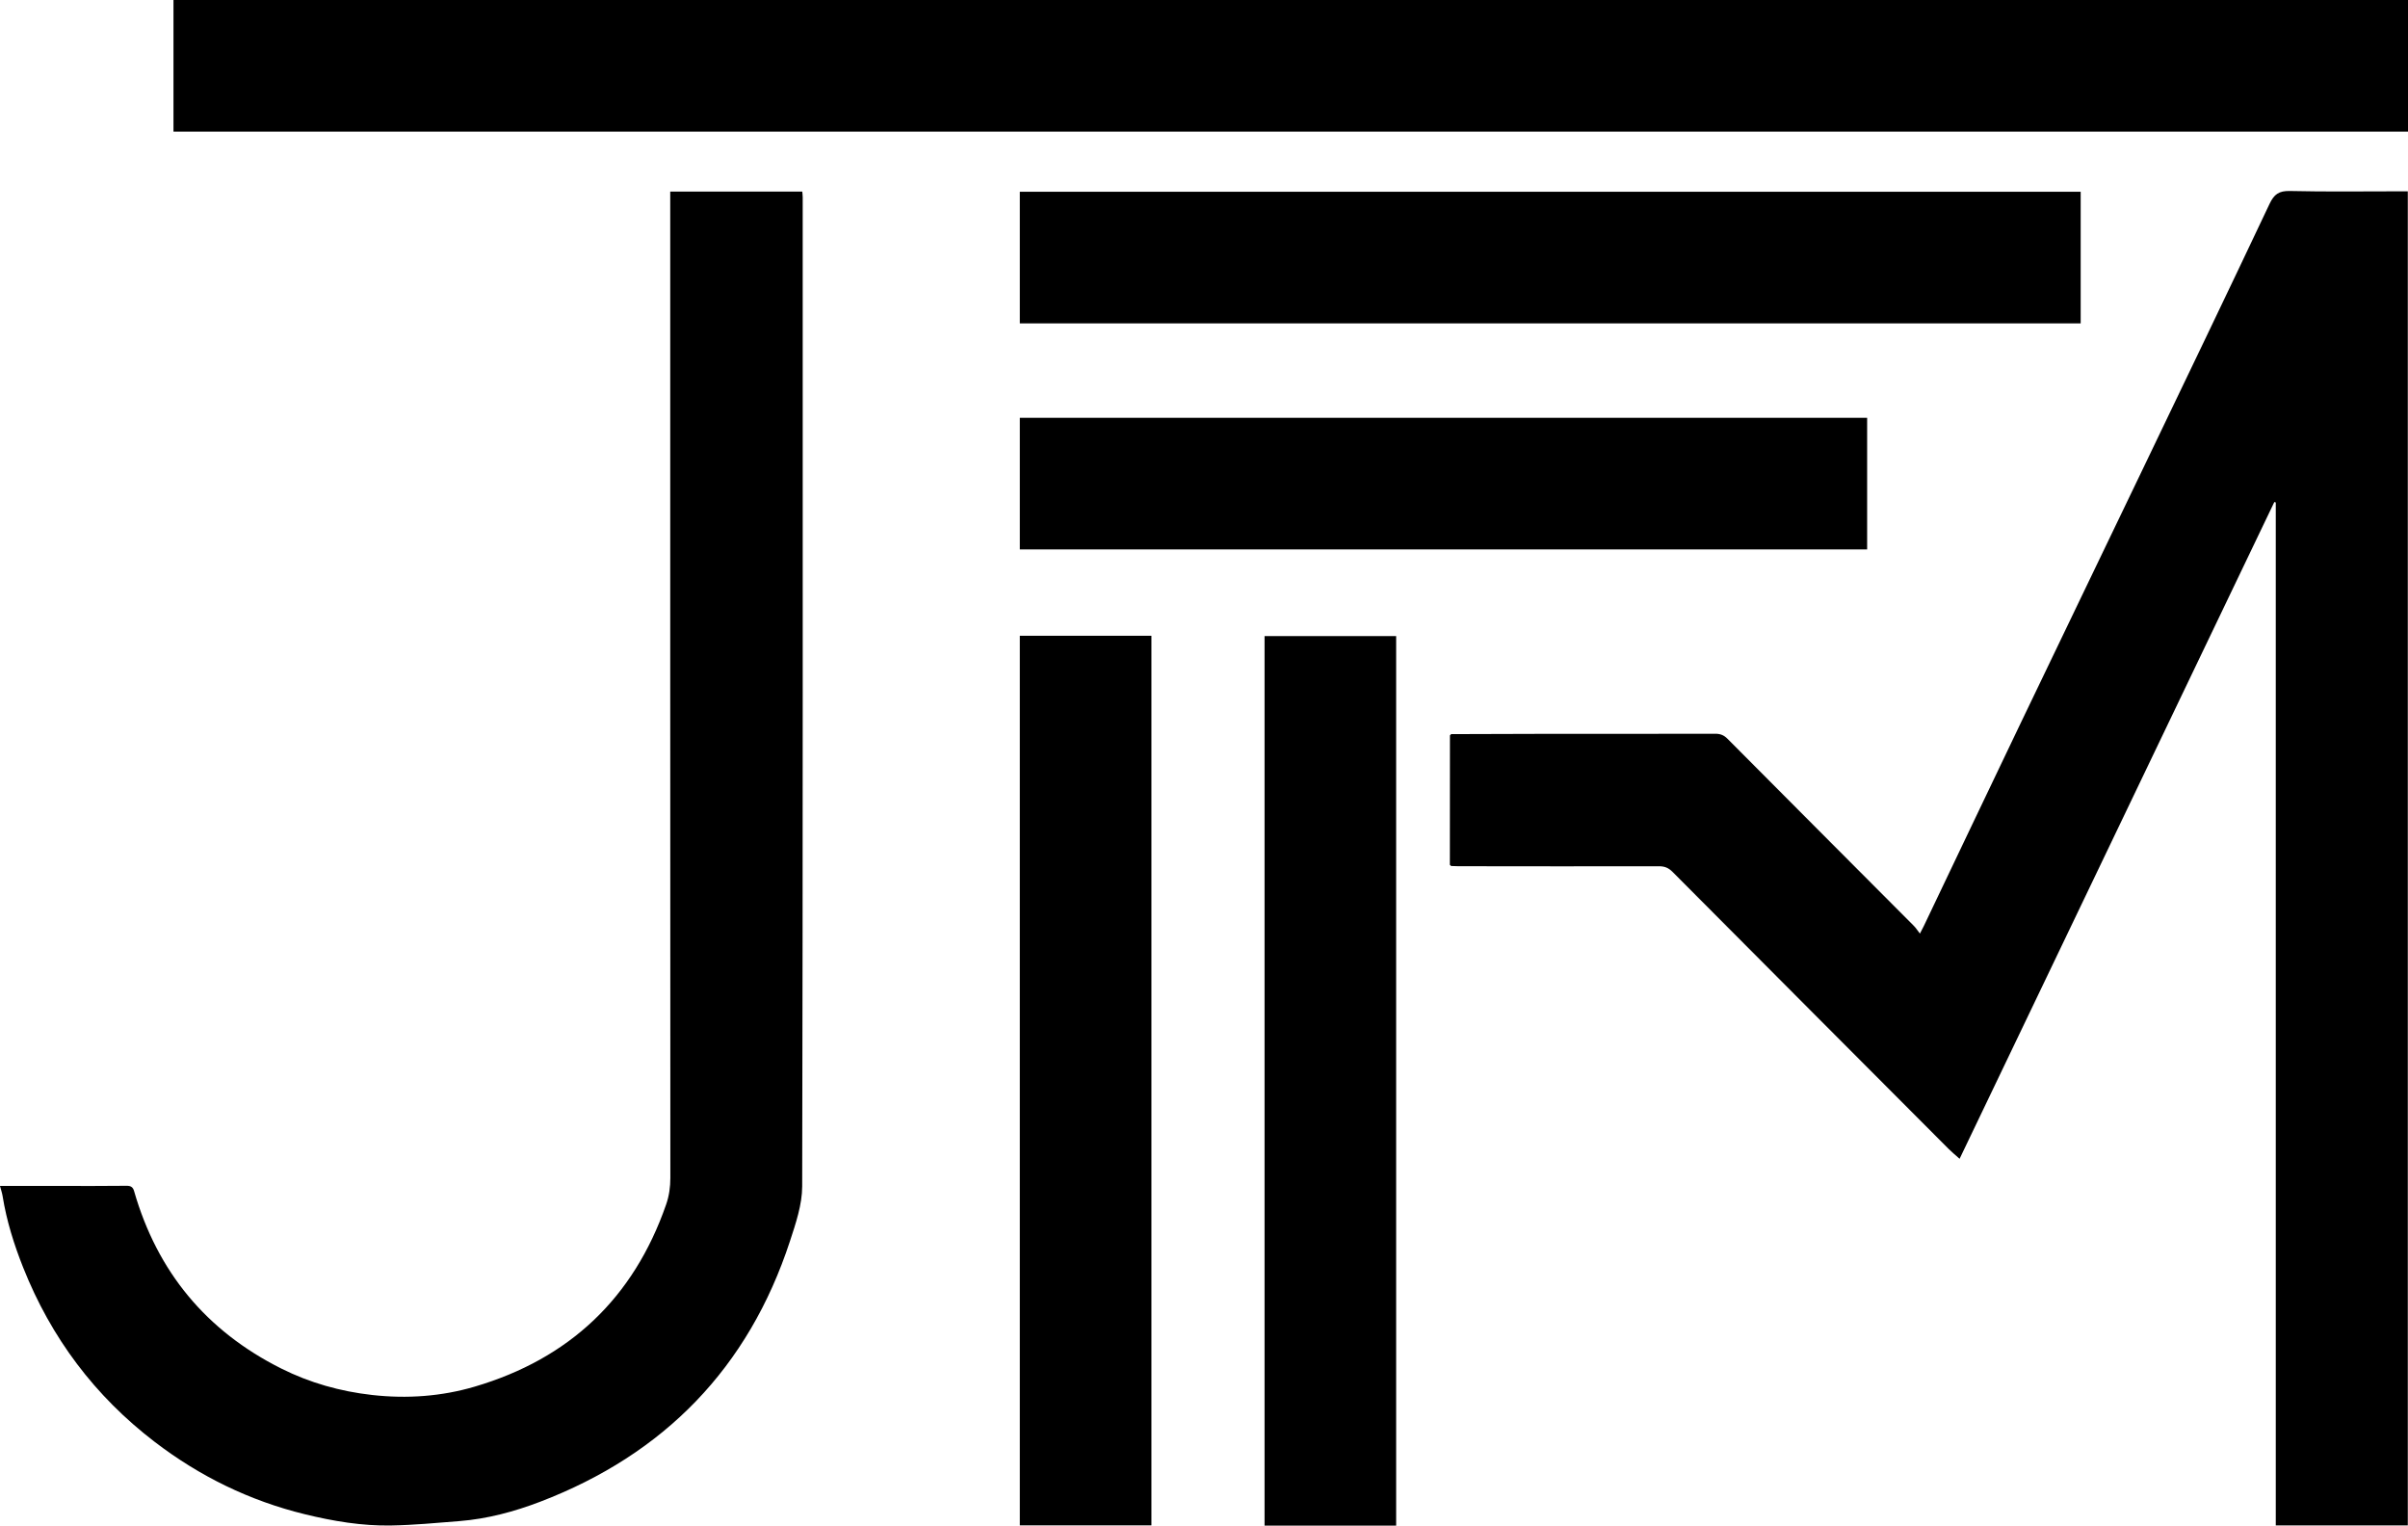
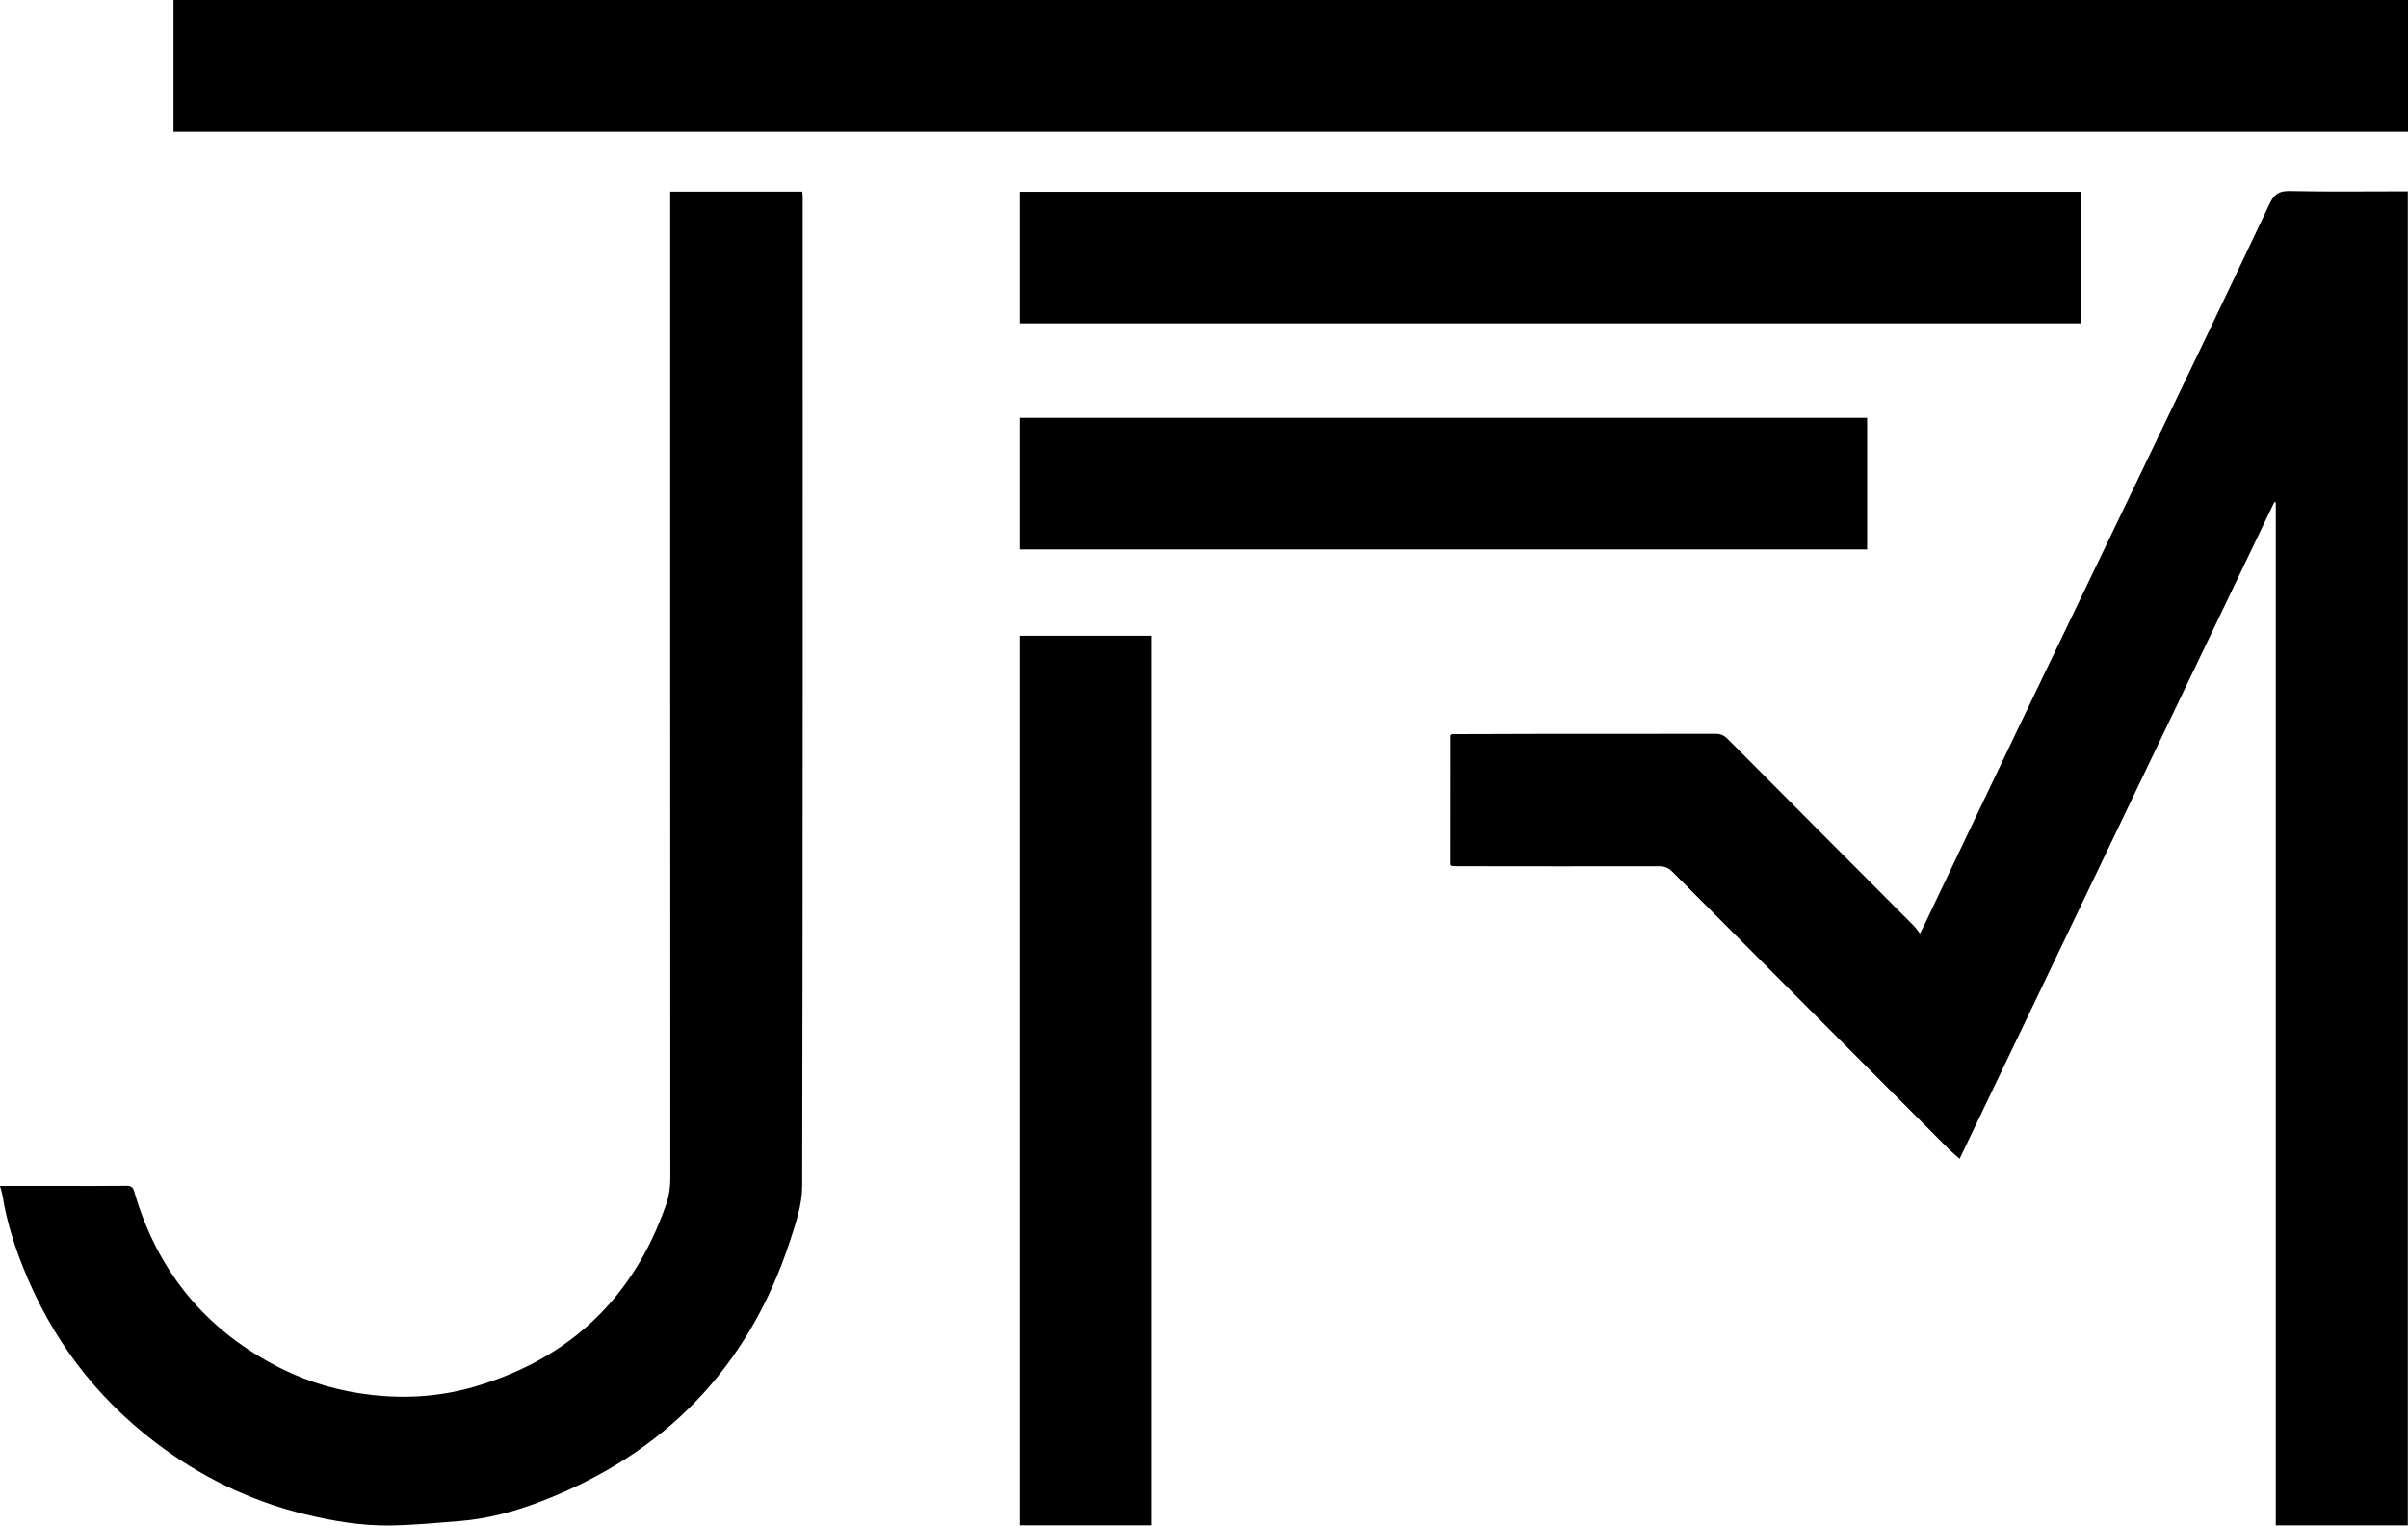
<svg xmlns="http://www.w3.org/2000/svg" id="Layer_1" viewBox="0 0 1544.9 978.6">
  <defs>
    <style>
      .cls-1 {
        fill: #181818;
      }

      .cls-2 {
        fill: #141414;
      }
    </style>
  </defs>
  <path d="M930.19,554.71c.02-27.66.03-55.33.05-82.99.26-.27.52-.55.78-.82,18.99-.06,37.99-.16,56.98-.17,37.5-.03,75,.03,112.49-.07,3.24,0,5.52.9,7.82,3.22,39.8,40.05,79.7,80,119.55,120,1.28,1.29,2.27,2.87,3.9,4.96,1.2-2.32,1.88-3.54,2.47-4.79,20.67-43.31,41.28-86.64,62.02-129.91,25.99-54.21,52.13-108.35,78.15-162.55,27.31-56.88,54.68-113.72,81.64-170.76,2.99-6.32,6.11-8.48,13.14-8.32,23.49.55,46.99.21,70.49.21h5.1v855.76h-84.7V322.3c-.31-.09-.63-.17-.94-.26-67.22,140.26-134.45,280.51-201.91,421.26-2.62-2.34-4.92-4.21-7-6.29-59.07-59.2-118.13-118.41-177.11-177.69-2.53-2.55-4.98-3.67-8.64-3.66-43,.1-85.99.01-128.99-.03-1.5,0-3-.1-4.49-.15-.27-.26-.55-.52-.82-.78Z" />
  <path d="M1544.9,0v84.43H111.3V0h1433.6Z" />
  <path d="M430.01,122.91h84.7c.09,1.08.28,2.33.28,3.59.01,211.5.14,423-.33,634.5-.03,11.71-4.1,23.7-7.82,35.06-26.62,81.28-80.62,136.71-160.2,167.2-16.62,6.37-33.98,11.03-51.91,12.45-14.59,1.16-29.19,2.55-43.81,2.81-18.7.34-37.05-2.76-55.25-7.19-35.49-8.65-67.52-24.33-96.42-46.44-38.45-29.41-66.47-66.79-84.36-111.78-5.92-14.87-10.68-30.06-13.22-45.9-.33-2.07-1.05-4.09-1.68-6.49h37.65c14.5,0,29,.1,43.5-.09,2.81-.04,4.16.85,4.89,3.4,14.86,51.7,46.3,89.7,94.4,113.8,18.39,9.21,37.84,14.68,58.36,16.99,22.37,2.51,44.48.91,65.8-5.37,60.66-17.88,101.9-56.77,122.77-116.79,1.95-5.6,2.72-11.24,2.72-17.2-.09-208.83-.08-417.67-.08-626.5v-6.05Z" />
  <path d="M1334.9,123v84.43h-680.6v-84.43h680.6Z" />
  <path d="M654.3,407.83h84.43v570.6h-84.43V407.83Z" />
-   <path d="M895.73,978.6h-84.43V408h84.43v570.6Z" />
  <path d="M1197.9,268v84.43h-543.6v-84.43h543.6Z" />
  <path class="cls-2" d="M931.02,470.89c-.26.27-.52.55-.78.82.26-.27.52-.55.78-.82Z" />
  <path class="cls-1" d="M930.19,554.71c.27.26.55.52.82.78-.27-.26-.55-.52-.82-.78Z" />
</svg>